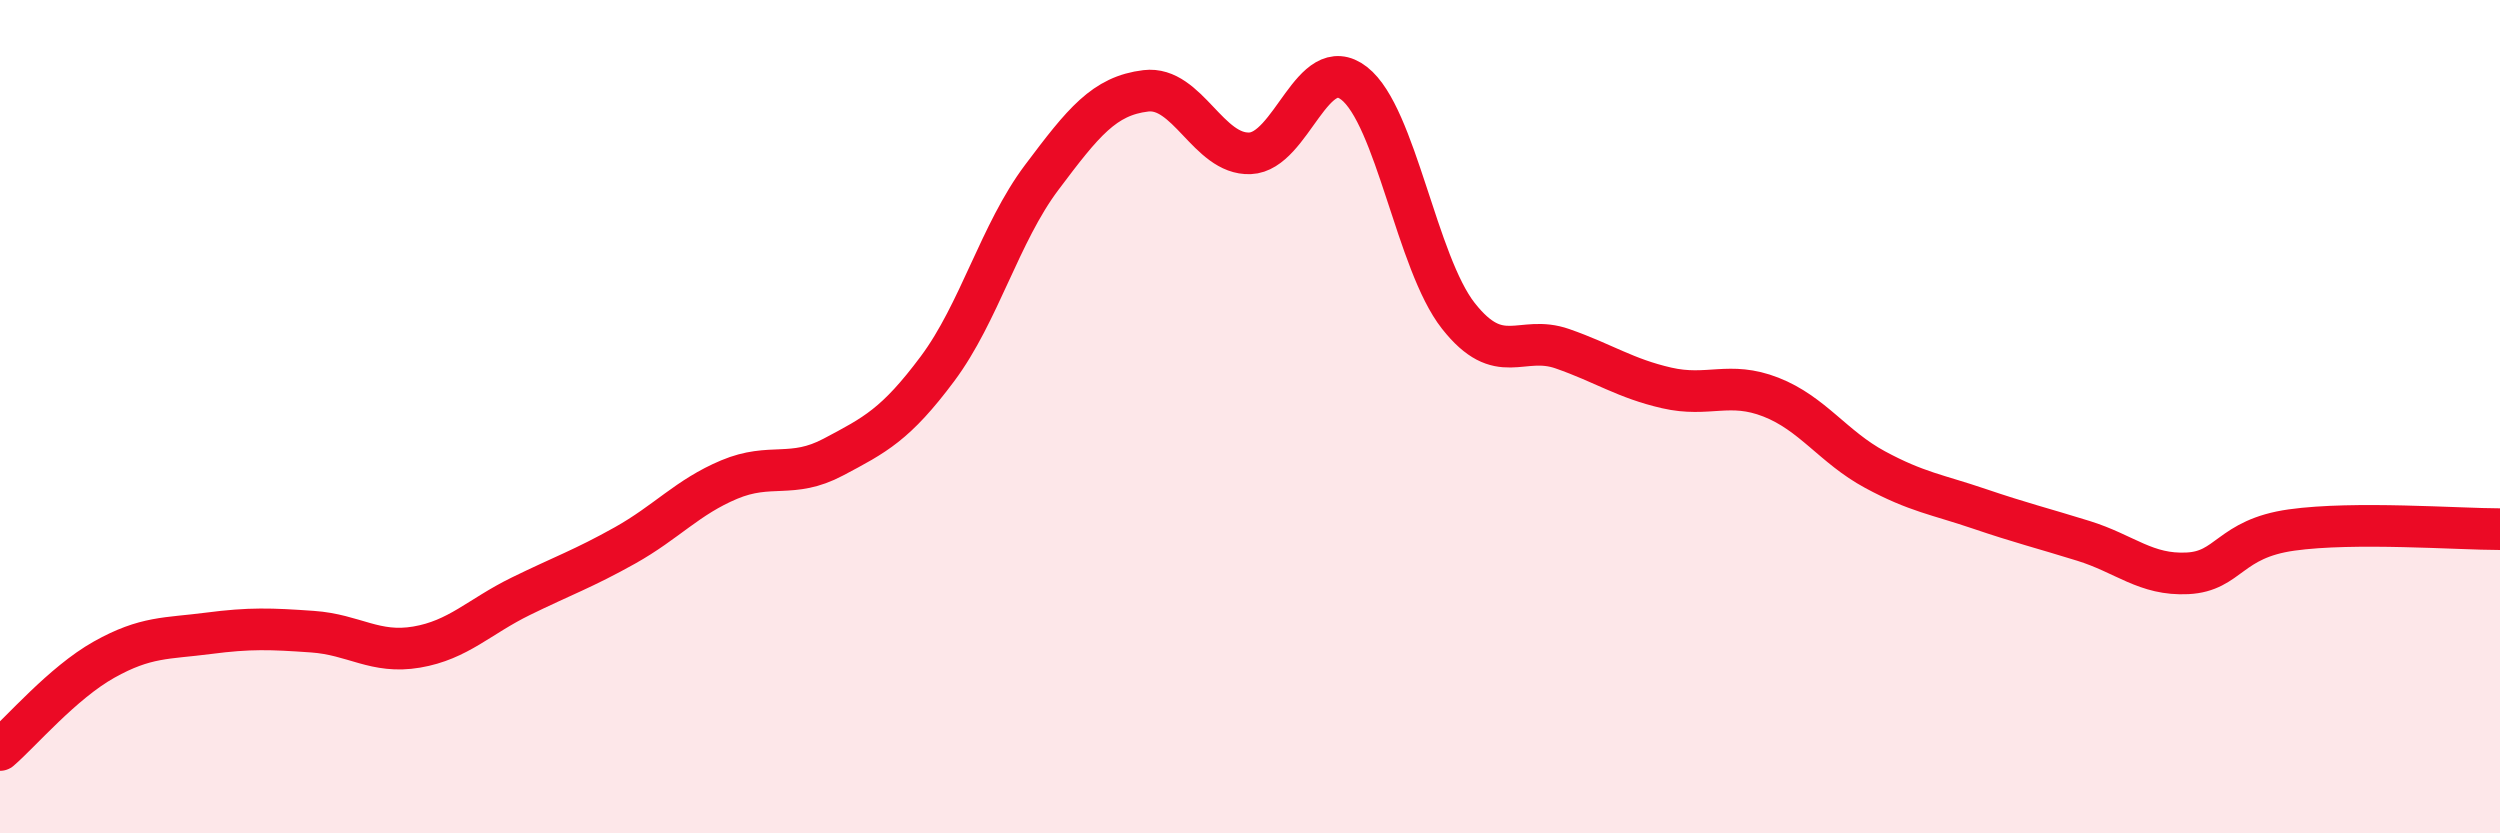
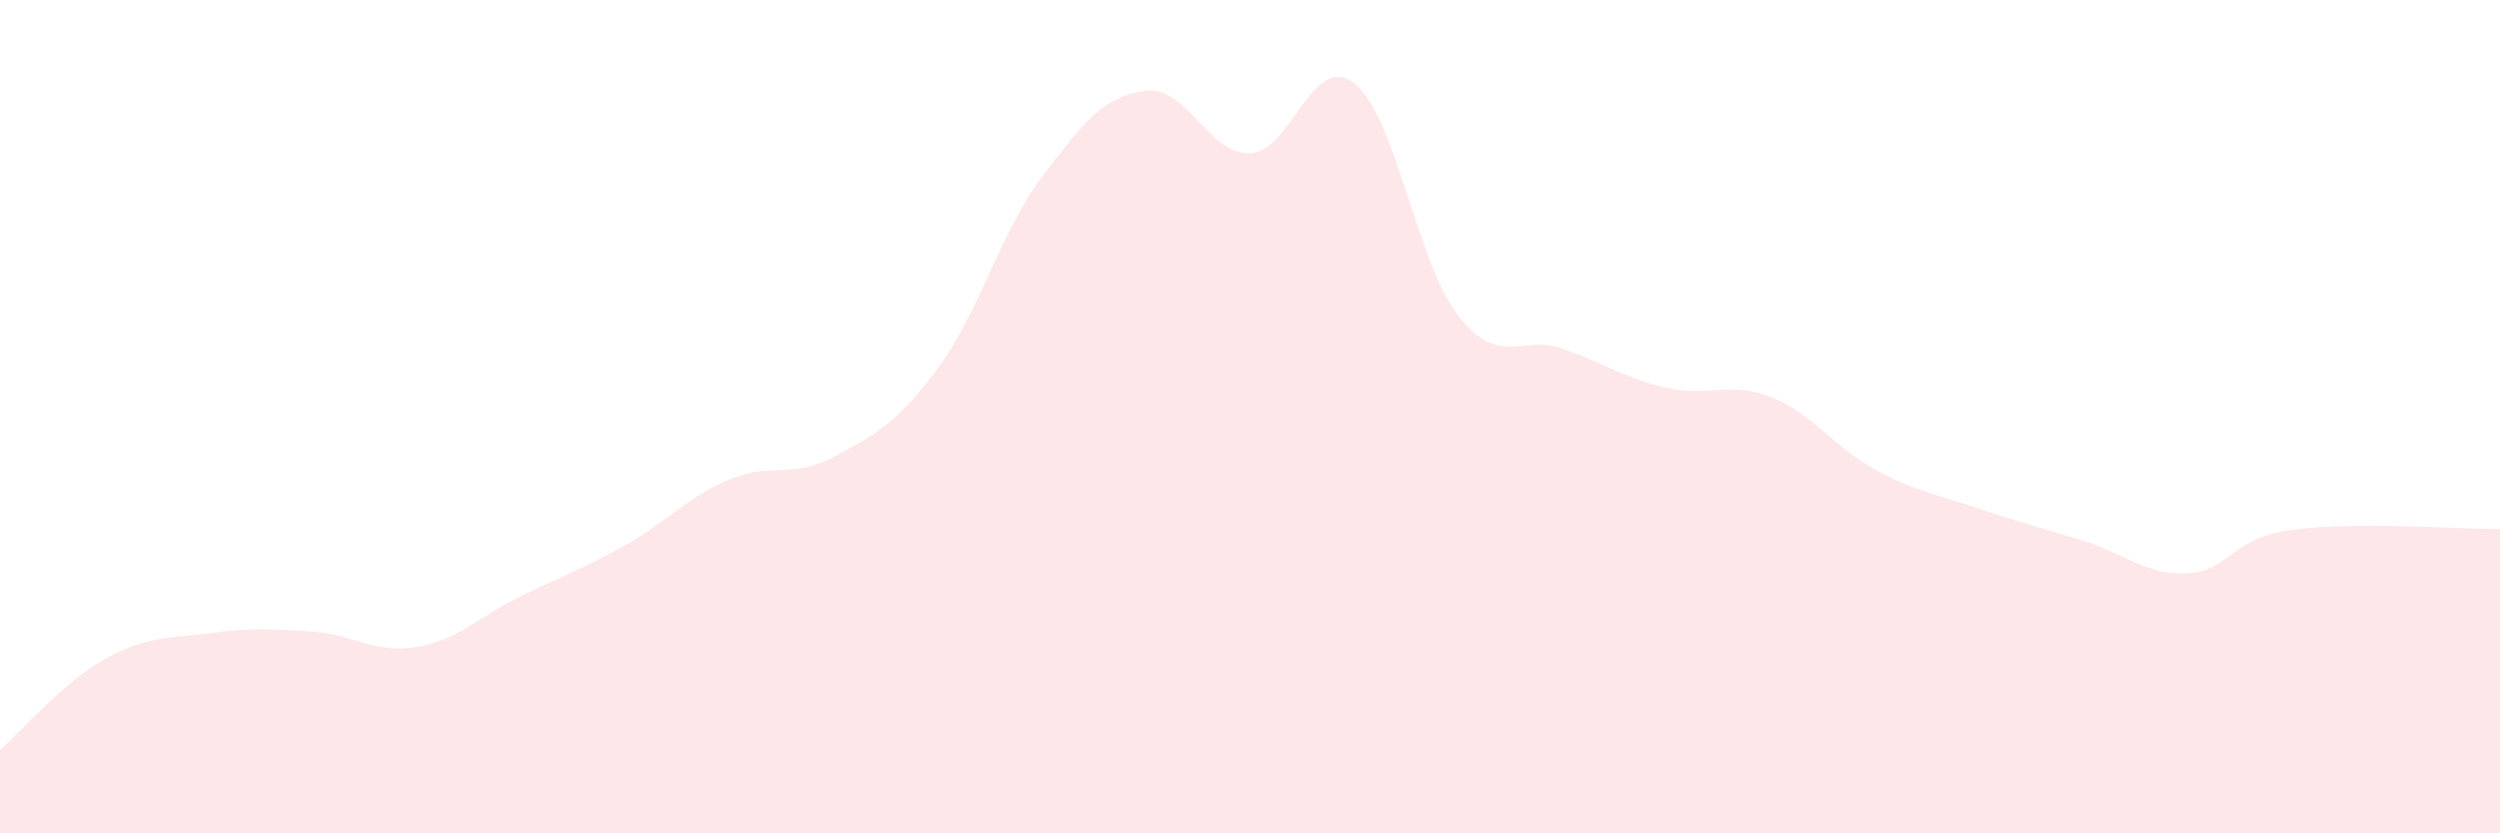
<svg xmlns="http://www.w3.org/2000/svg" width="60" height="20" viewBox="0 0 60 20">
  <path d="M 0,18 C 0.5,17.57 1.5,16.39 2.5,15.83 C 3.5,15.27 4,15.33 5,15.2 C 6,15.07 6.5,15.09 7.5,15.16 C 8.5,15.23 9,15.7 10,15.53 C 11,15.36 11.5,14.8 12.5,14.31 C 13.5,13.82 14,13.65 15,13.09 C 16,12.53 16.5,11.93 17.5,11.51 C 18.5,11.09 19,11.5 20,10.97 C 21,10.44 21.5,10.19 22.5,8.85 C 23.5,7.51 24,5.59 25,4.26 C 26,2.93 26.5,2.3 27.5,2.18 C 28.5,2.06 29,3.72 30,3.68 C 31,3.64 31.5,1.22 32.5,2 C 33.5,2.78 34,6.31 35,7.58 C 36,8.85 36.5,8.02 37.5,8.37 C 38.5,8.72 39,9.08 40,9.31 C 41,9.54 41.5,9.14 42.5,9.53 C 43.5,9.92 44,10.73 45,11.27 C 46,11.81 46.5,11.87 47.5,12.21 C 48.5,12.55 49,12.67 50,12.98 C 51,13.29 51.5,13.81 52.5,13.76 C 53.5,13.71 53.5,12.93 55,12.72 C 56.5,12.51 59,12.7 60,12.7L60 20L0 20Z" fill="#EB0A25" opacity="0.1" stroke-linecap="round" stroke-linejoin="round" />
-   <path d="M 0,18 C 0.5,17.57 1.5,16.39 2.5,15.83 C 3.5,15.27 4,15.33 5,15.2 C 6,15.07 6.5,15.09 7.5,15.16 C 8.5,15.23 9,15.7 10,15.53 C 11,15.36 11.5,14.8 12.5,14.31 C 13.5,13.82 14,13.65 15,13.09 C 16,12.53 16.5,11.93 17.5,11.51 C 18.5,11.09 19,11.5 20,10.97 C 21,10.44 21.5,10.19 22.5,8.85 C 23.5,7.51 24,5.59 25,4.26 C 26,2.93 26.5,2.3 27.5,2.18 C 28.5,2.06 29,3.72 30,3.68 C 31,3.64 31.5,1.22 32.5,2 C 33.5,2.78 34,6.31 35,7.58 C 36,8.85 36.5,8.02 37.5,8.37 C 38.5,8.72 39,9.08 40,9.31 C 41,9.54 41.5,9.14 42.5,9.53 C 43.5,9.92 44,10.73 45,11.27 C 46,11.81 46.5,11.87 47.5,12.21 C 48.5,12.55 49,12.67 50,12.98 C 51,13.29 51.5,13.81 52.5,13.76 C 53.5,13.71 53.5,12.93 55,12.72 C 56.5,12.51 59,12.7 60,12.7" stroke="#EB0A25" stroke-width="1" fill="none" stroke-linecap="round" stroke-linejoin="round" />
</svg>